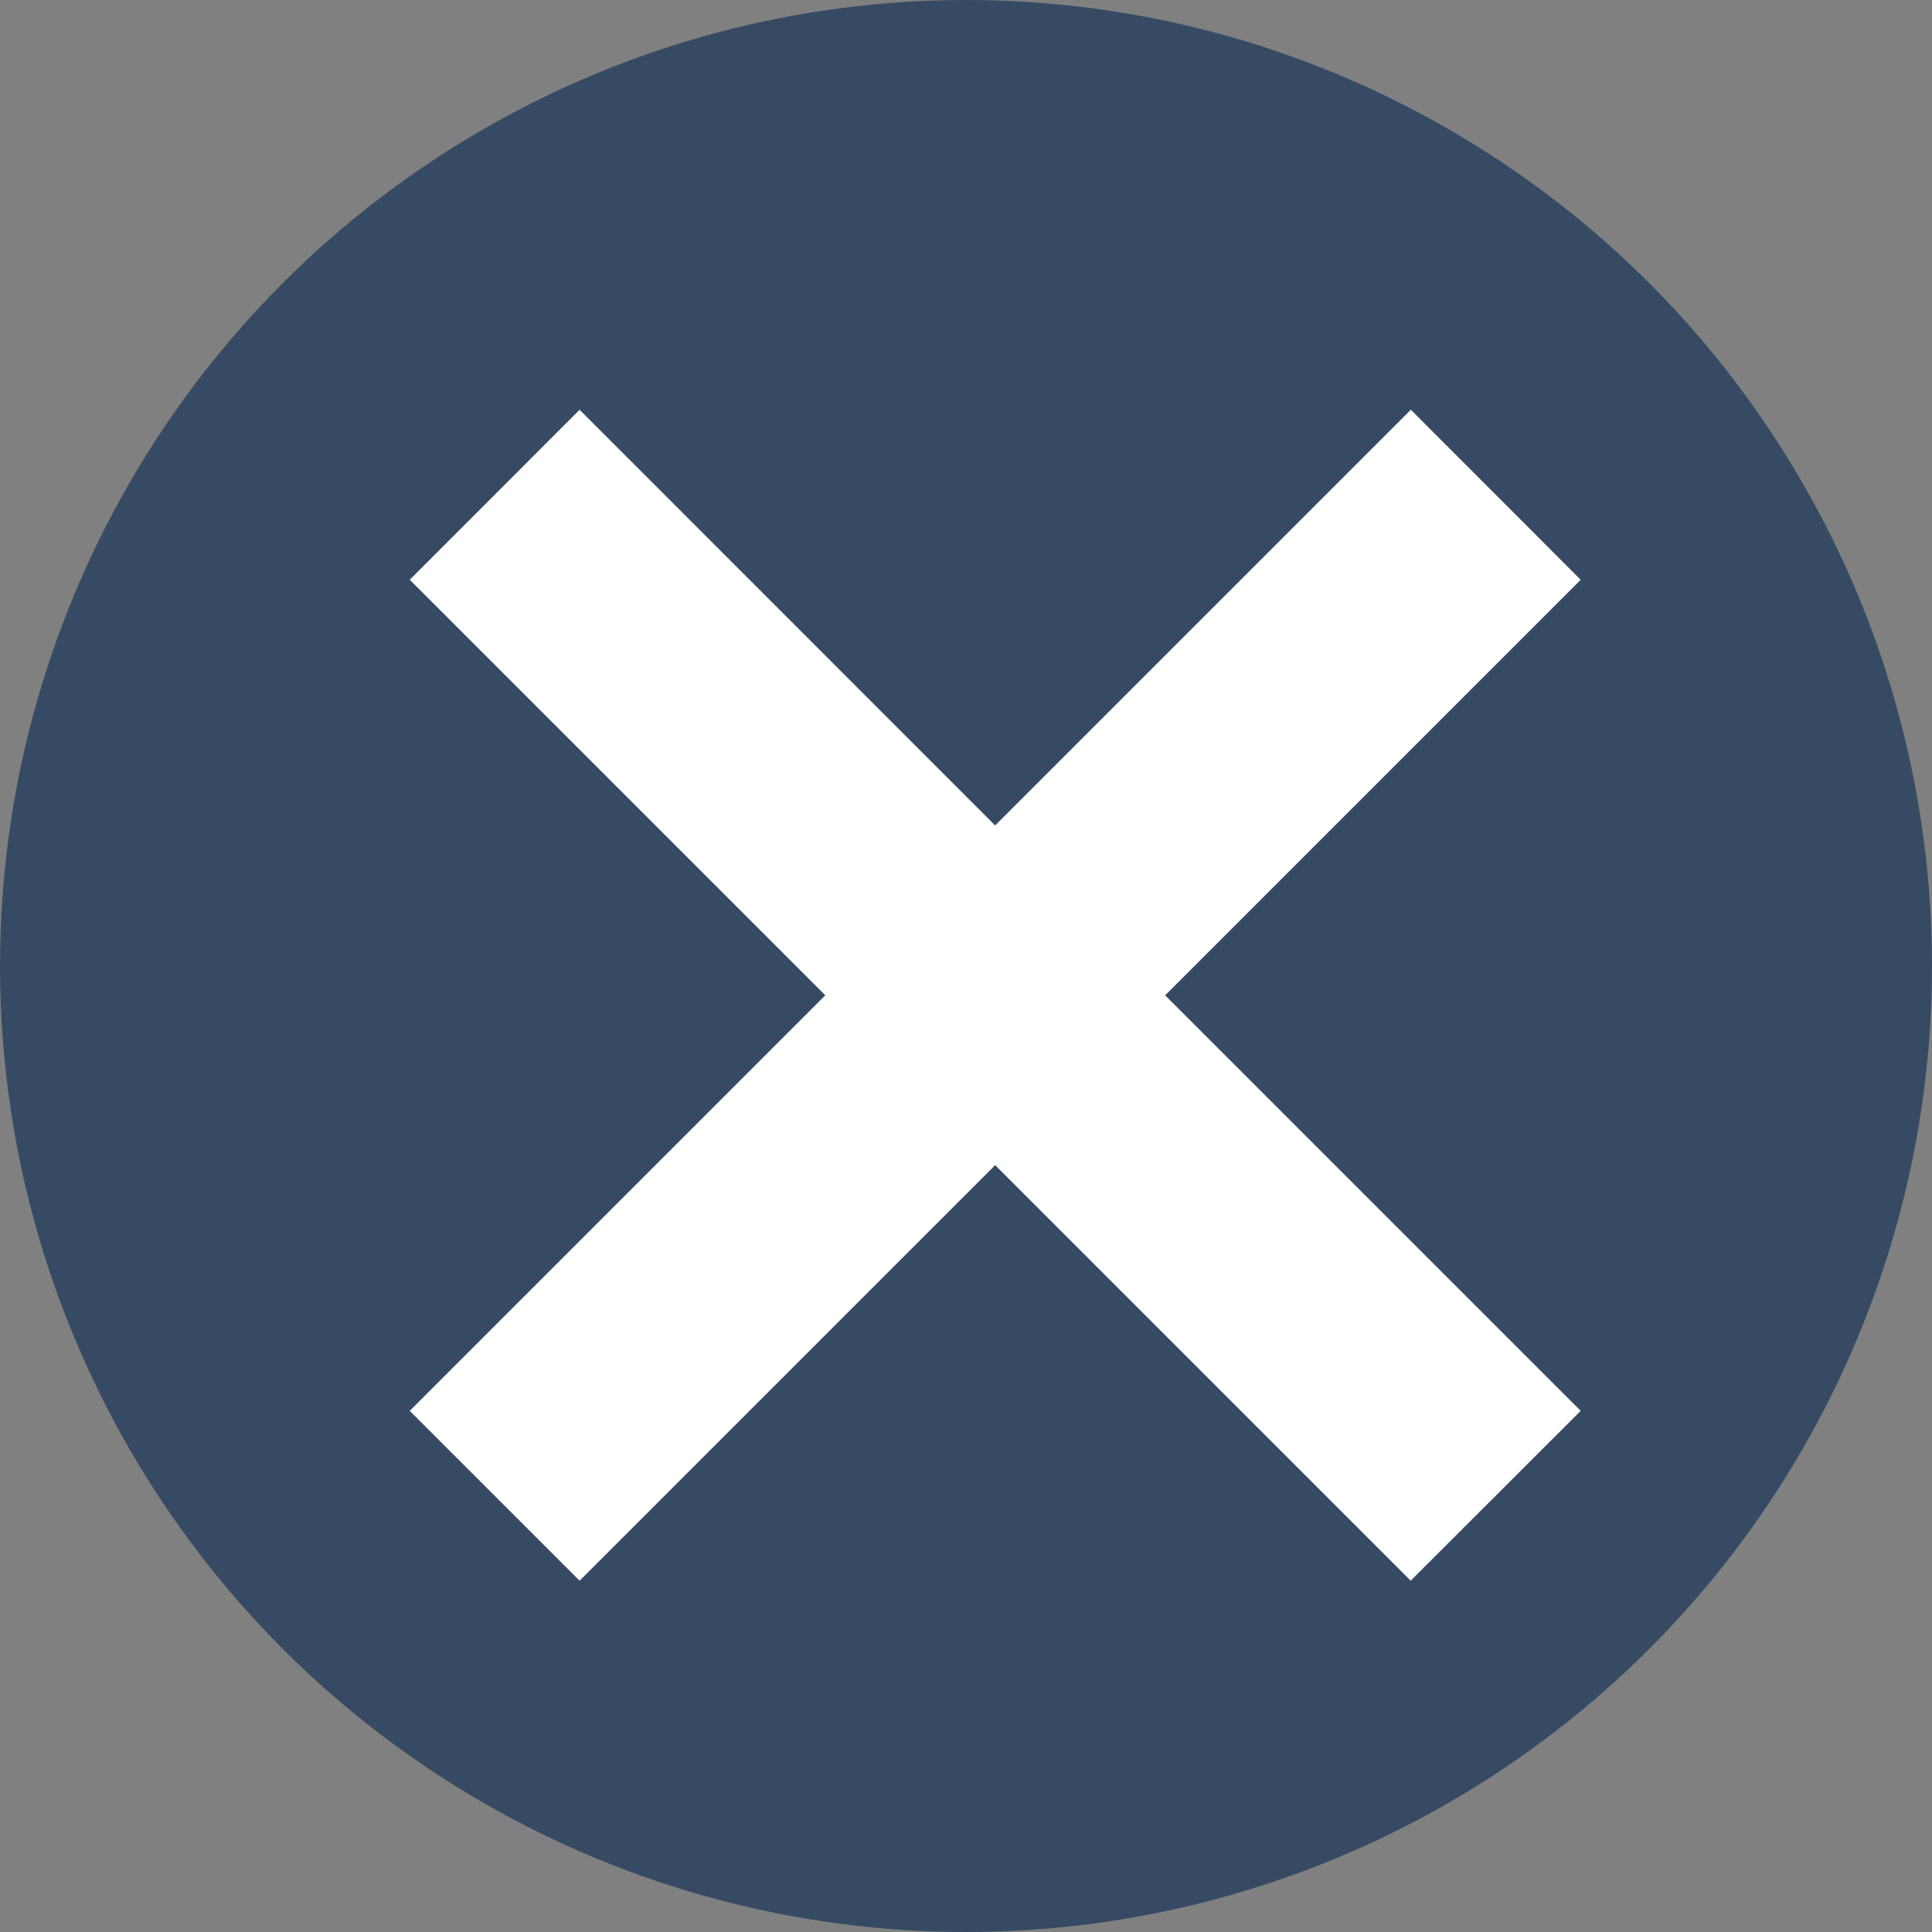
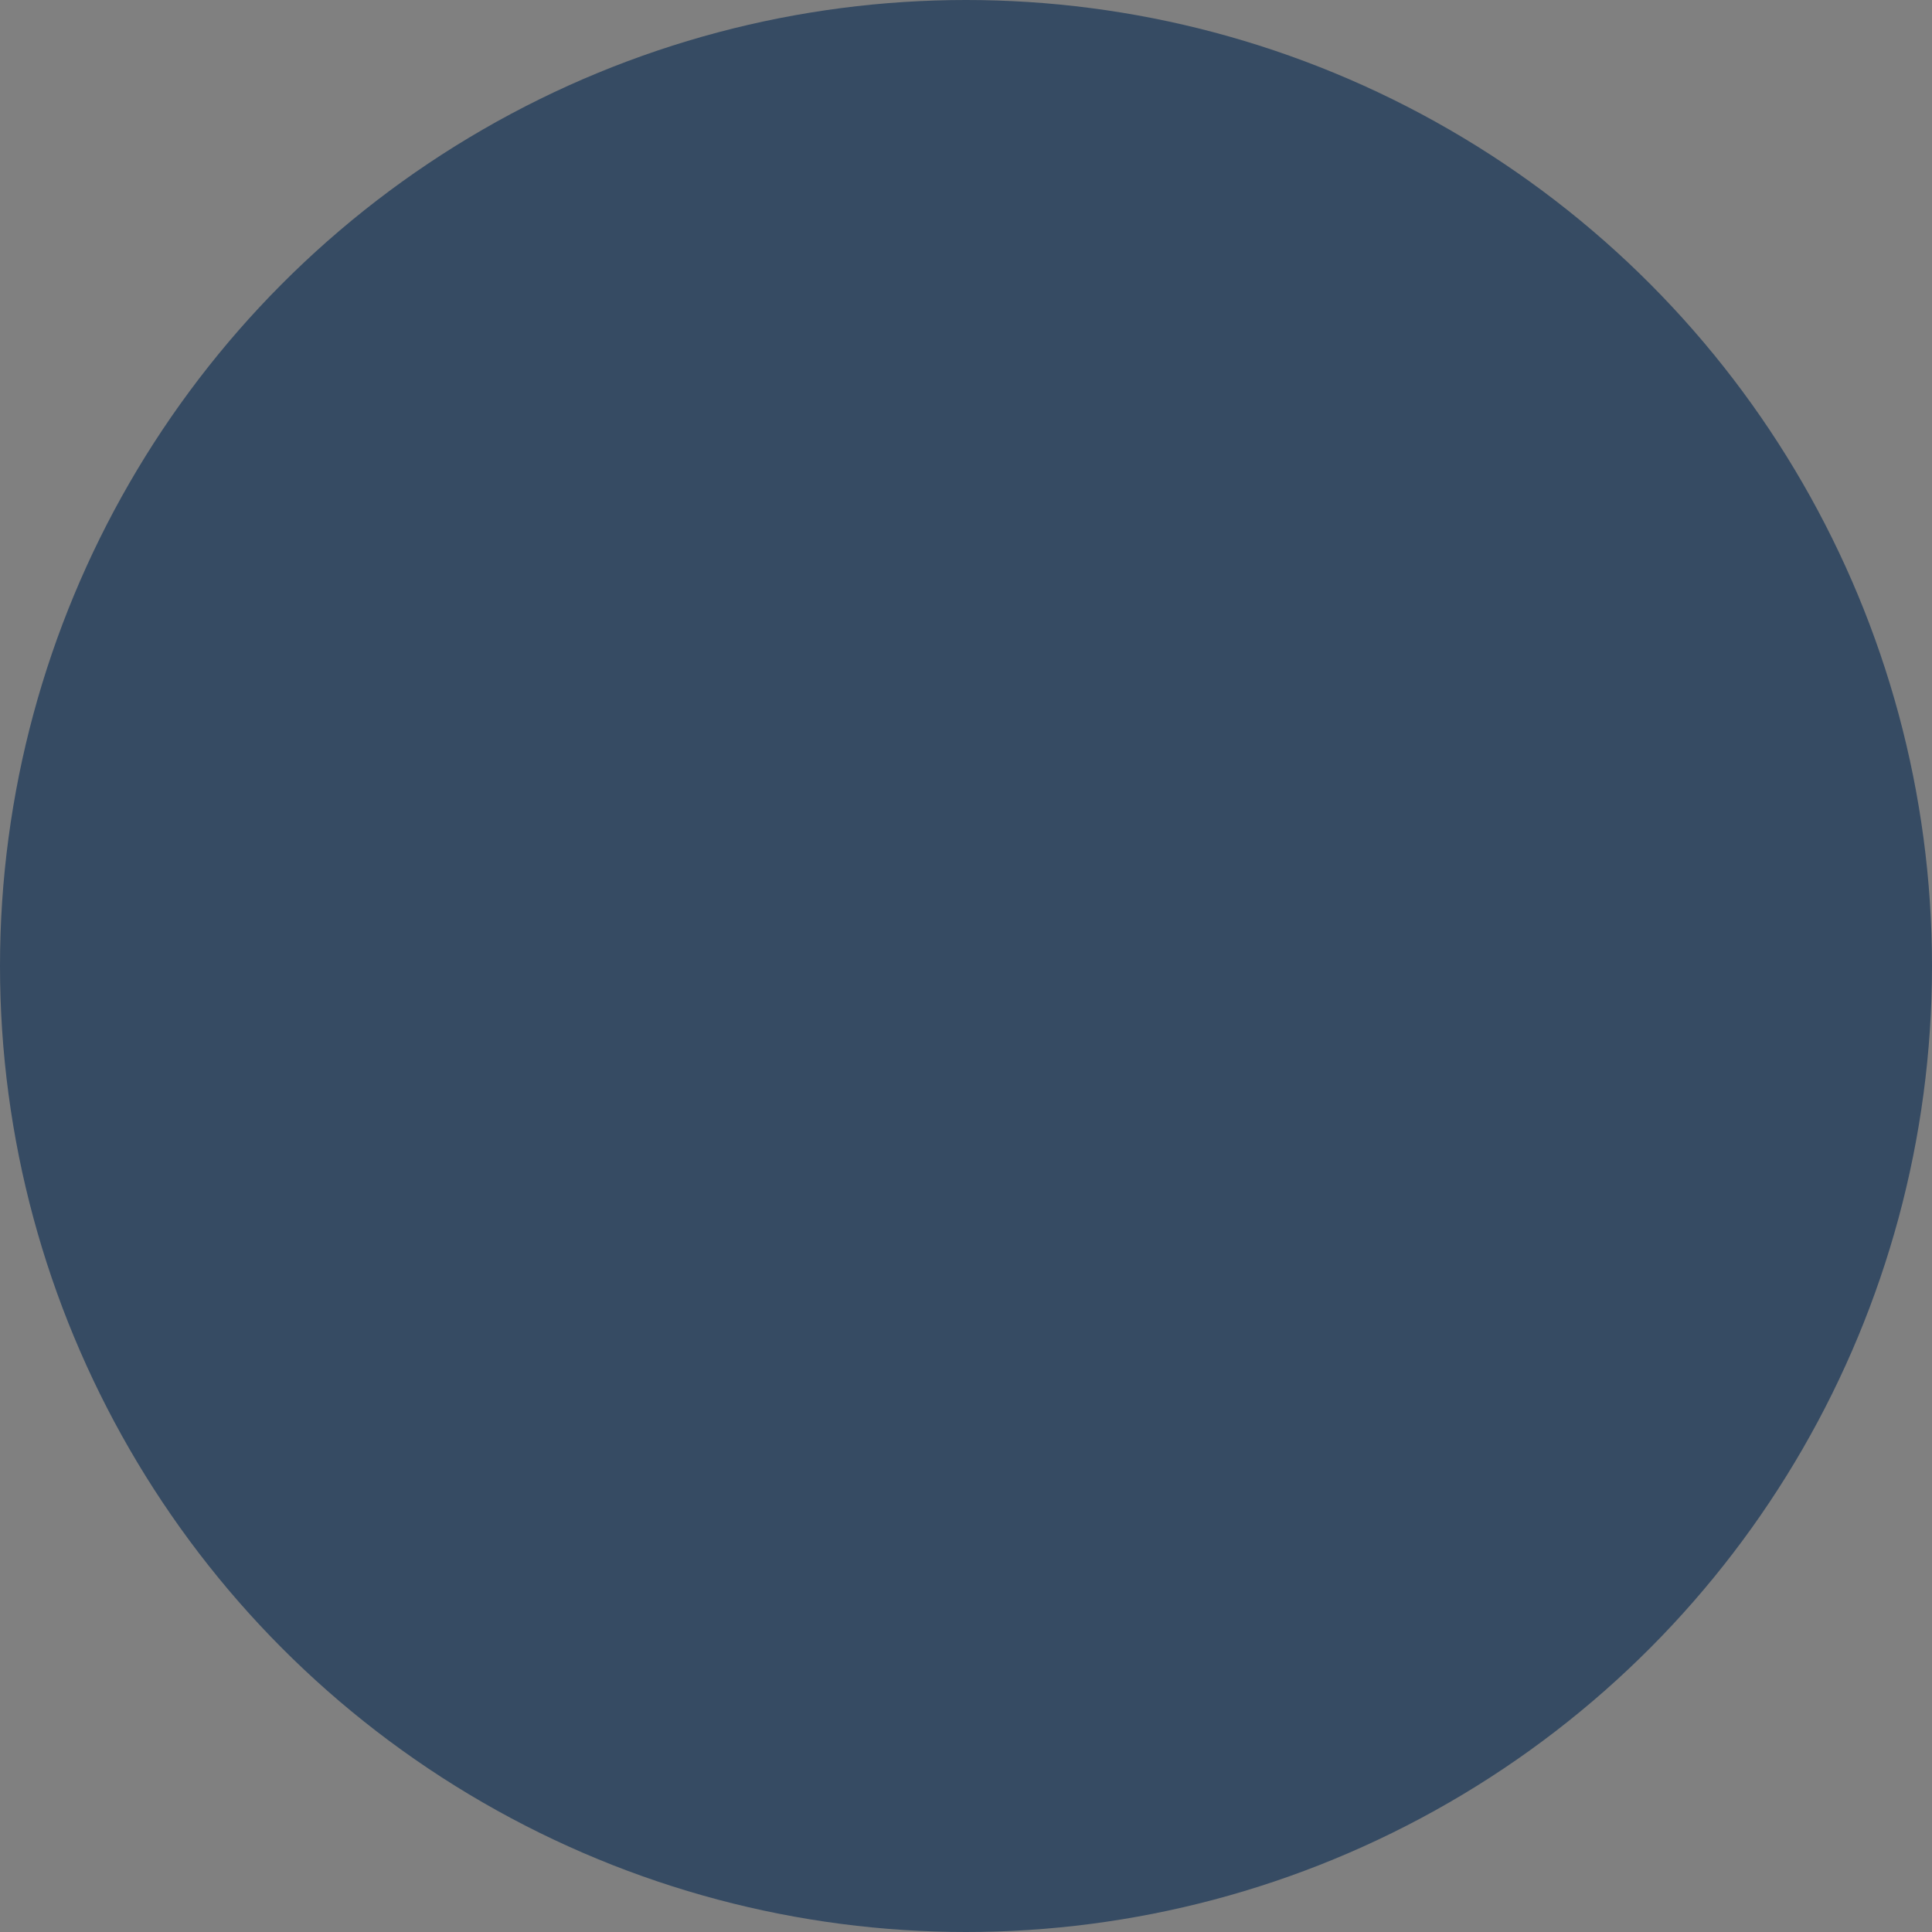
<svg xmlns="http://www.w3.org/2000/svg" width="12" height="12" viewBox="0 0 12 12" fill="none">
  <rect x="0" y="0" width="12" height="12" fill="#808080" stroke="none" />
  <circle cx="6" cy="6" r="6" fill="#364B63" />
-   <path fill-rule="evenodd" clip-rule="evenodd" d="M9.818 3.601L8.763 2.545L6.181 5.127L3.6 2.545L2.545 3.601L5.126 6.182L2.545 8.763L3.6 9.818L6.181 7.237L8.762 9.818L9.818 8.763L7.237 6.182L9.818 3.601Z" fill="white" />
</svg>